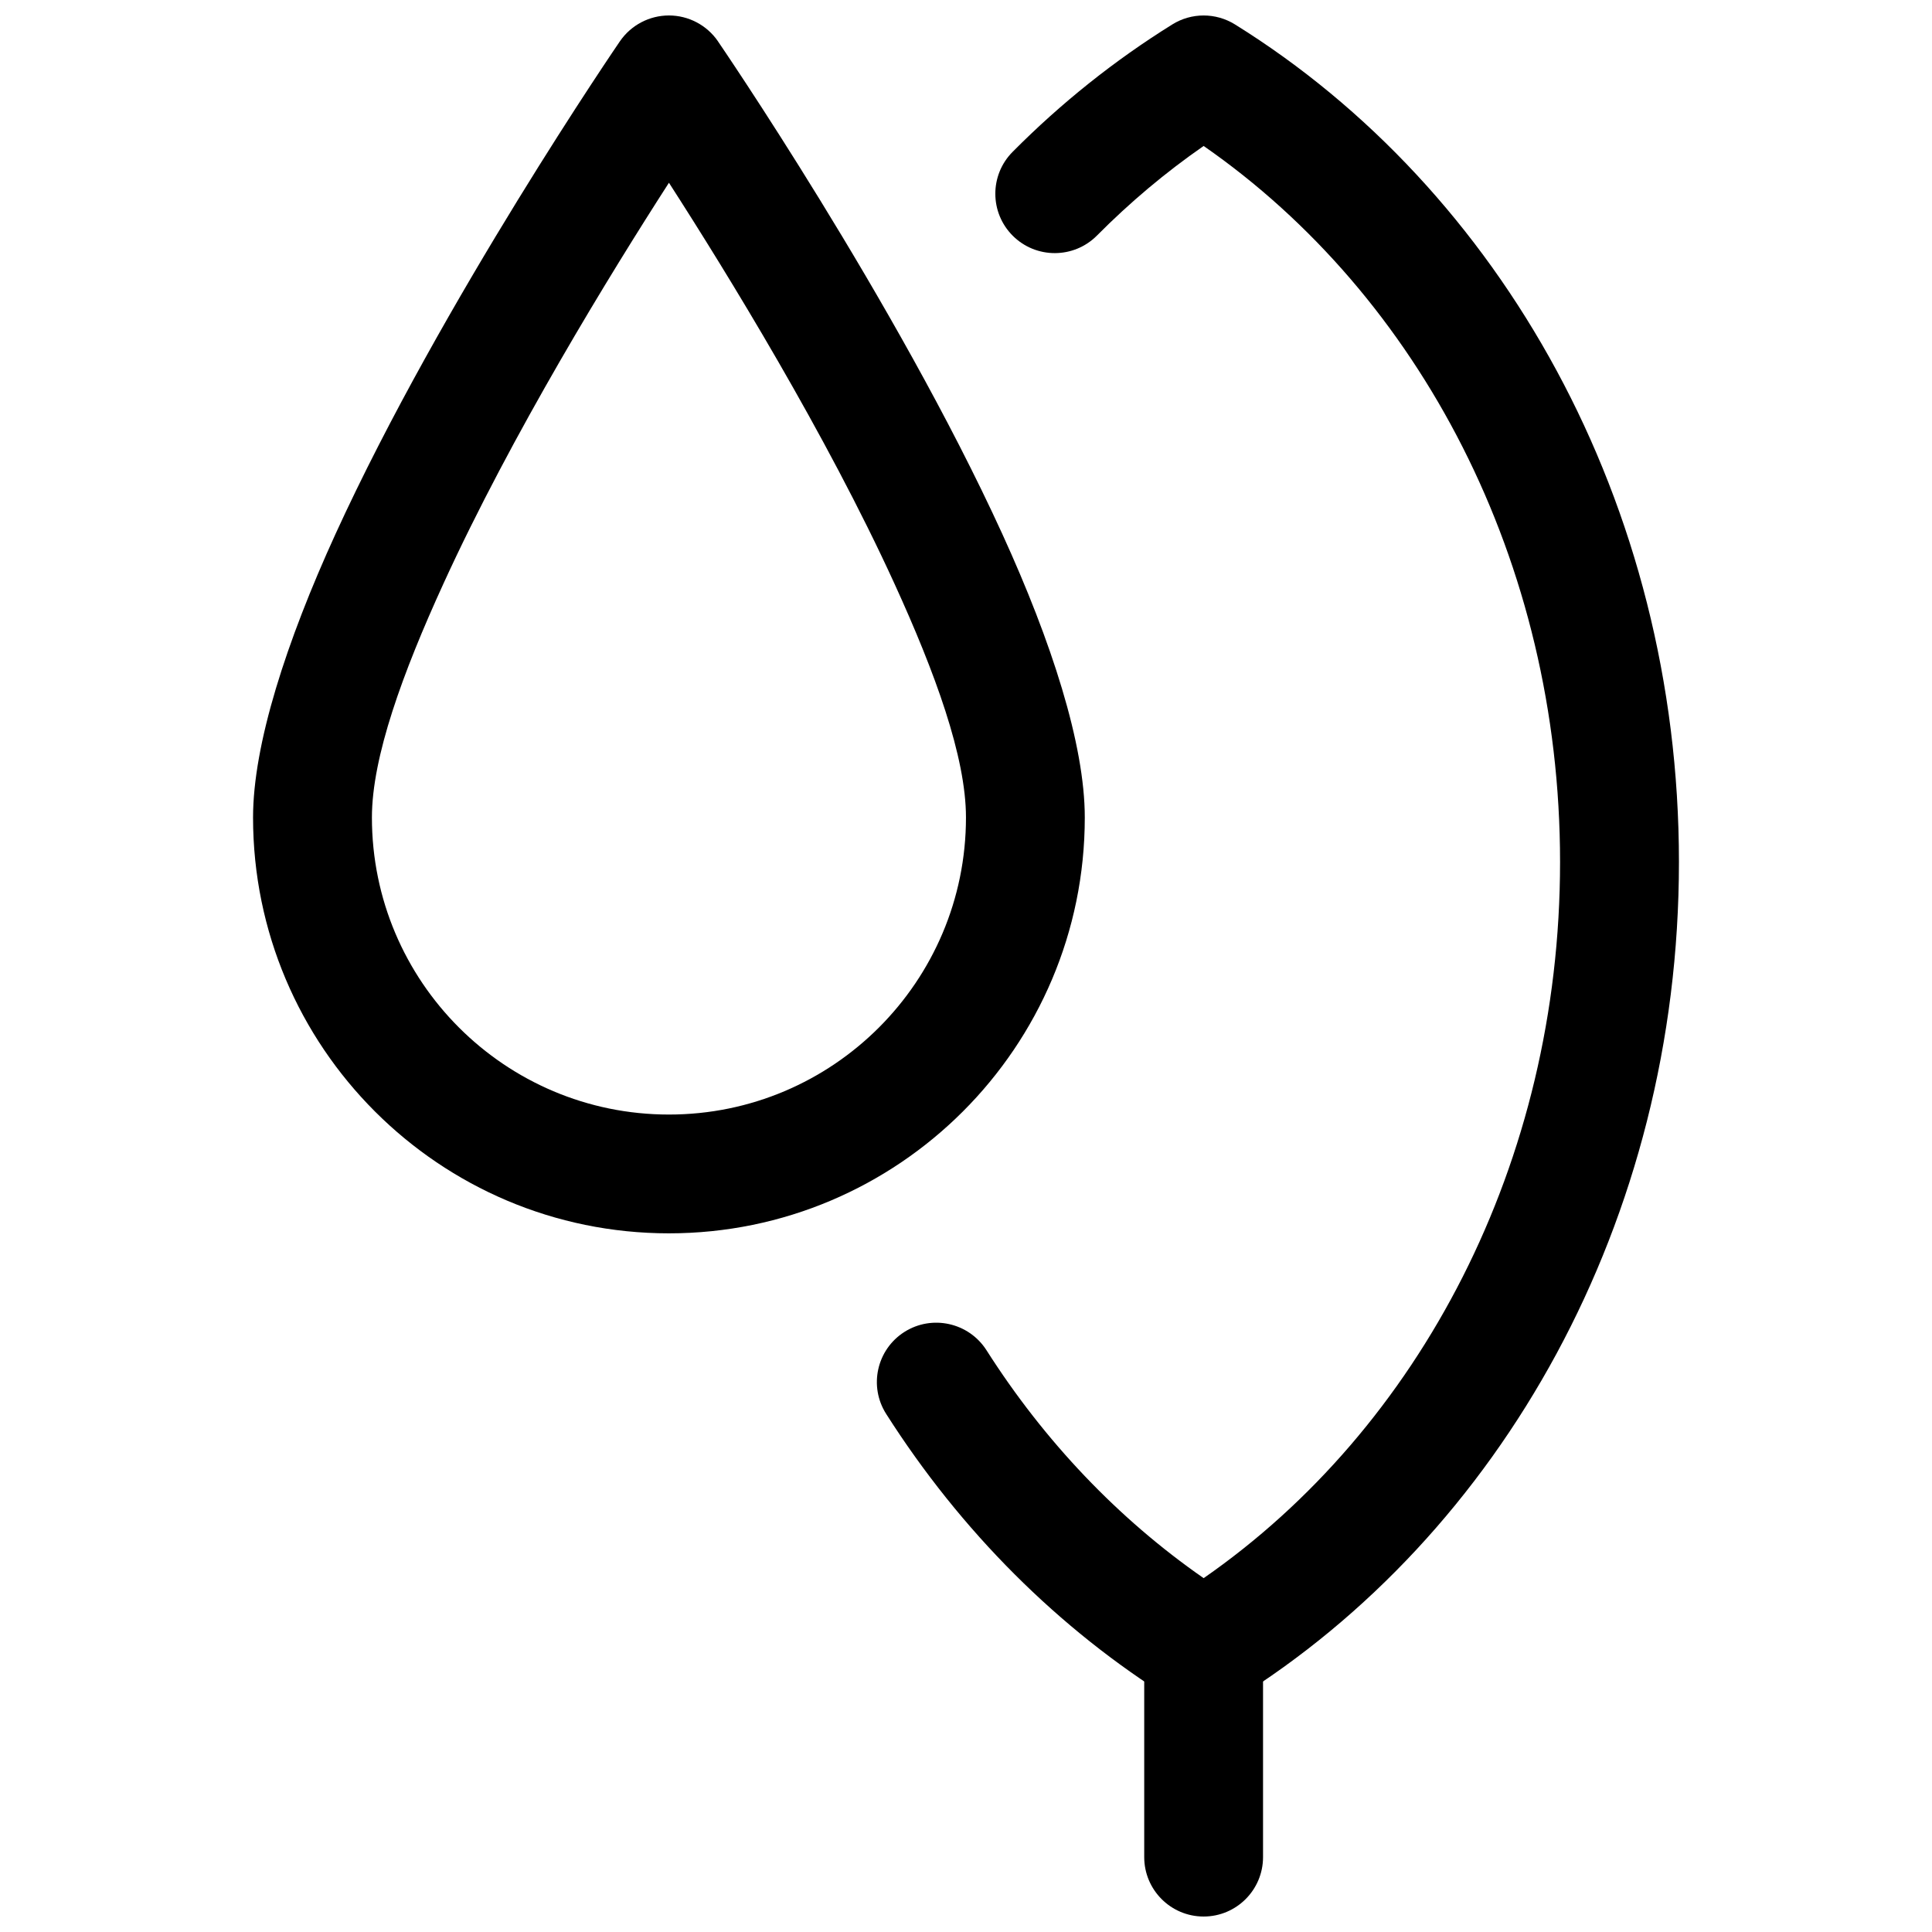
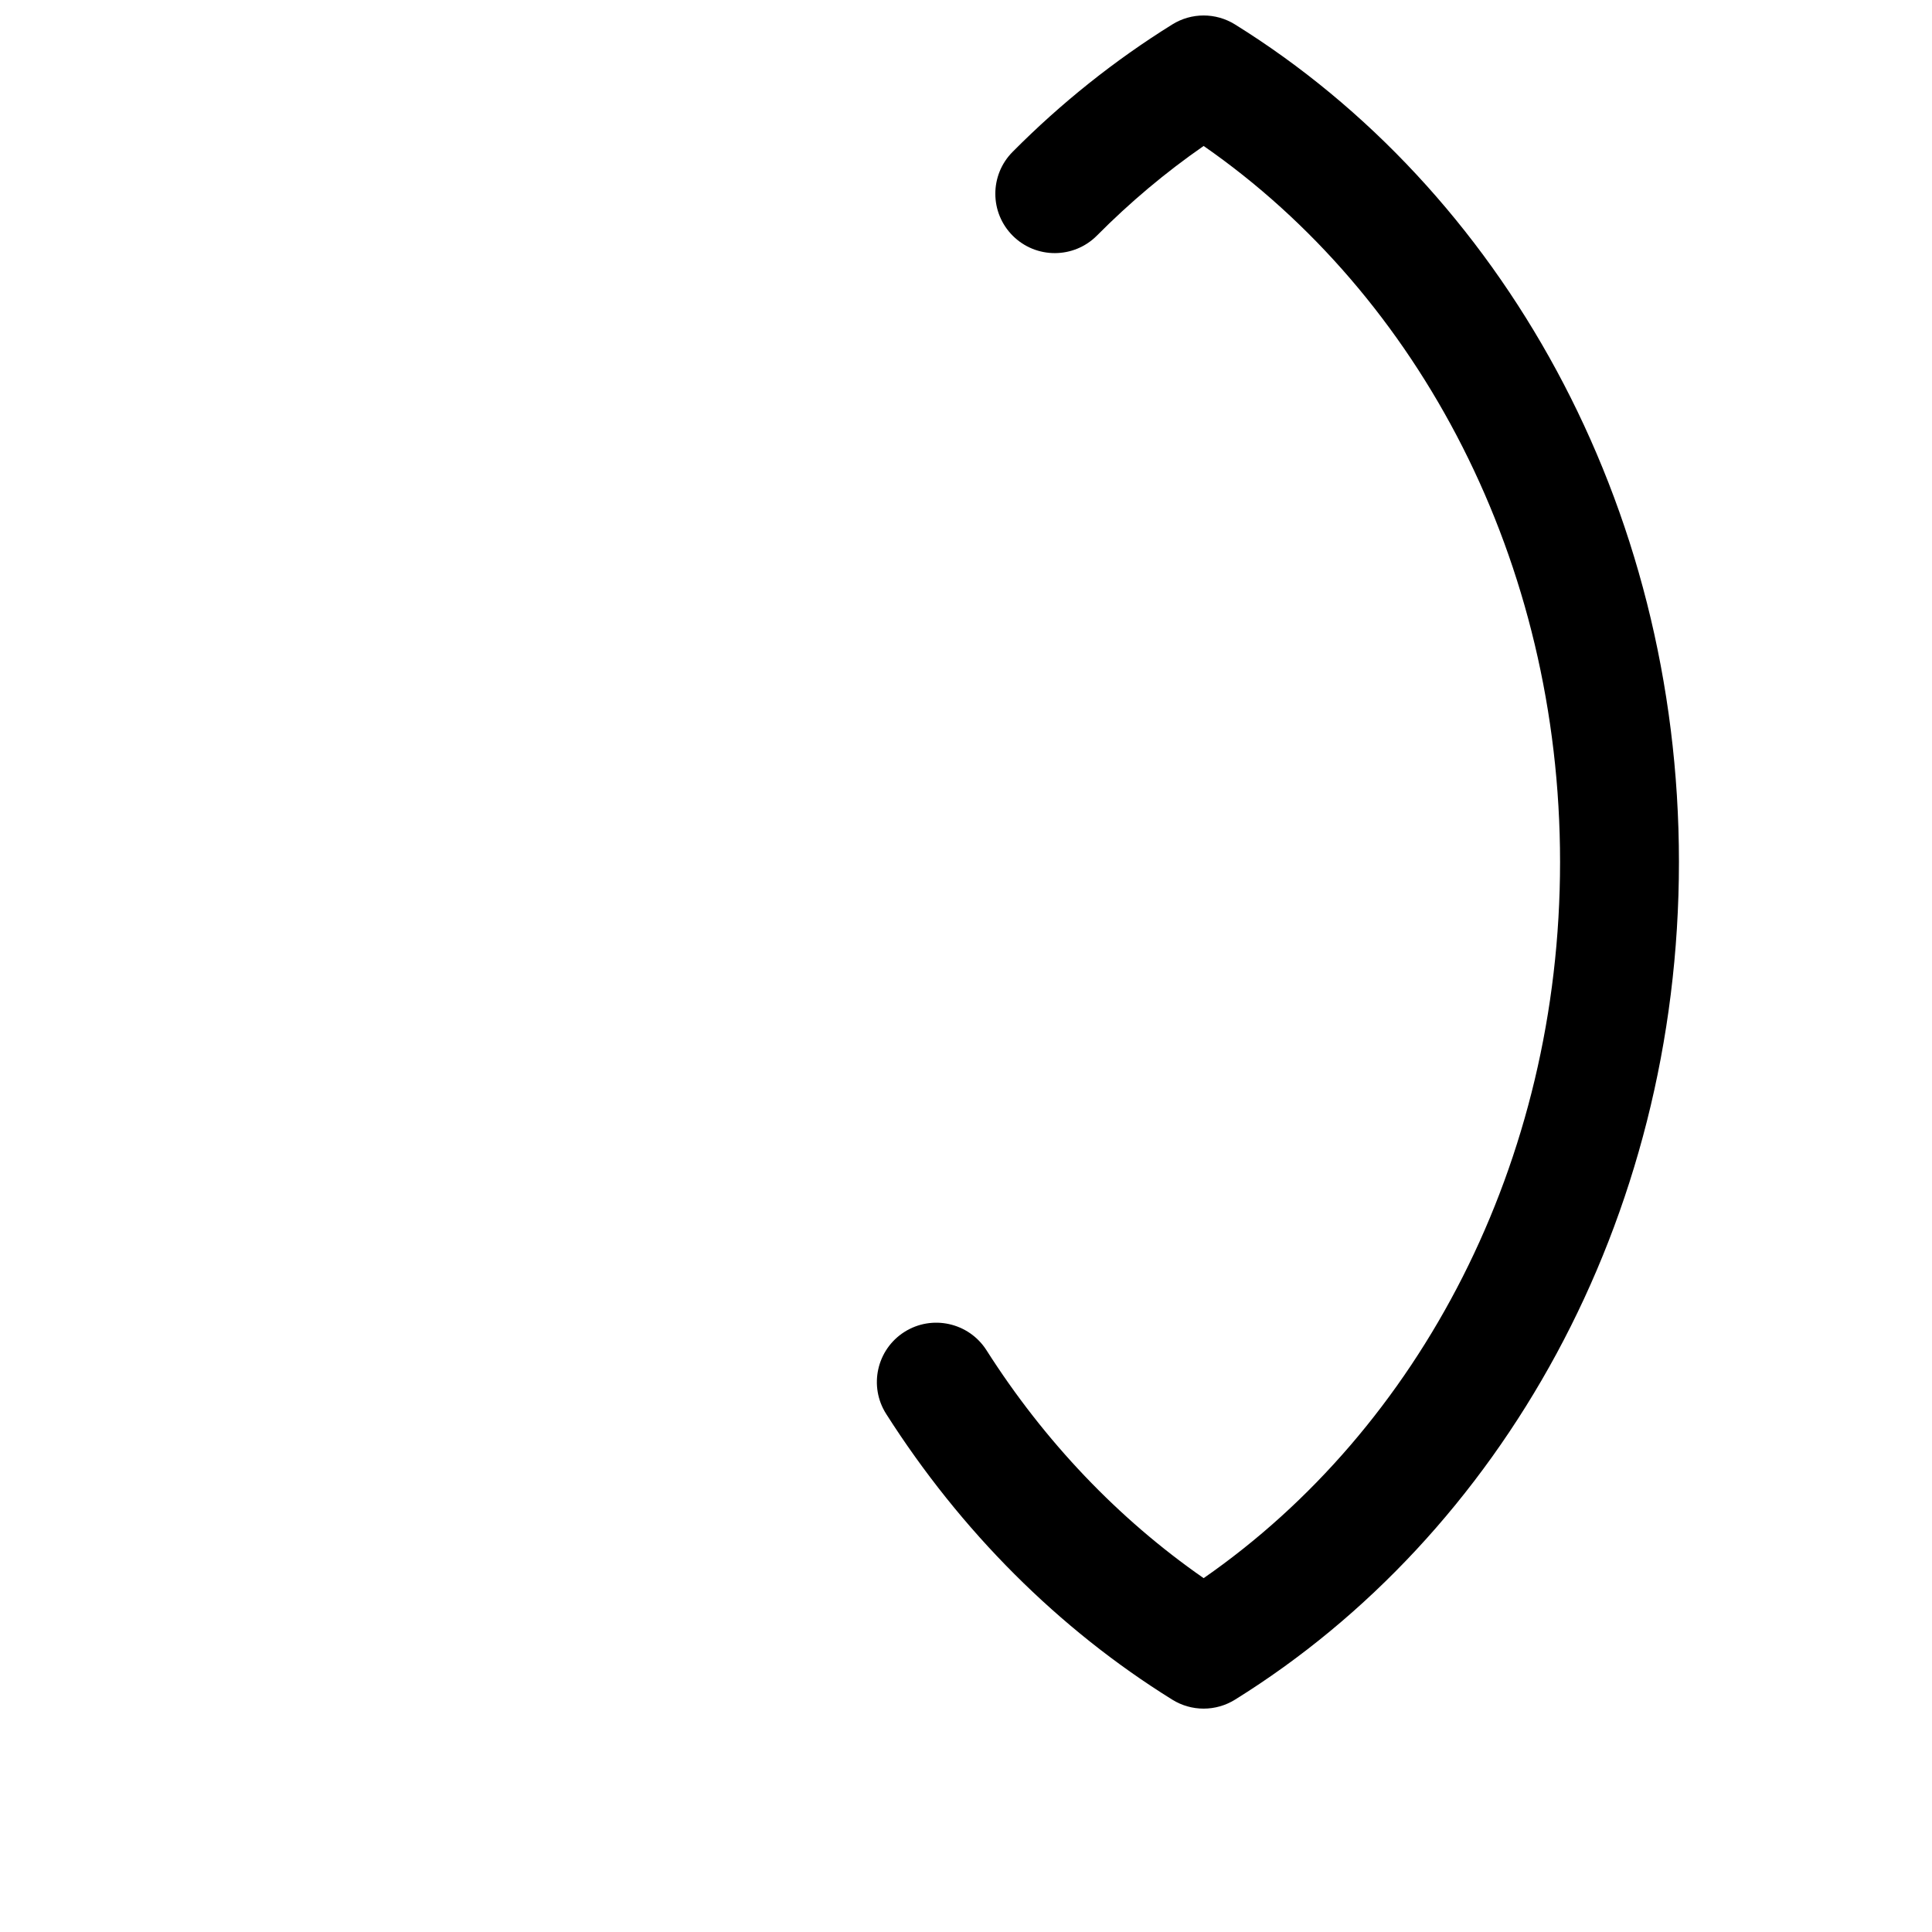
<svg xmlns="http://www.w3.org/2000/svg" width="800px" height="800px" version="1.1" viewBox="144 144 512 512">
  <defs>
    <clipPath id="c">
      <path d="m376 148.09h213v448.91h-213z" />
    </clipPath>
    <clipPath id="b">
-       <path d="m447 565h32v86.902h-32z" />
-     </clipPath>
+       </clipPath>
    <clipPath id="a">
-       <path d="m211 148.09h221v322.91h-221z" />
-     </clipPath>
+       </clipPath>
  </defs>
  <g>
    <g clip-path="url(#c)">
      <path d="m462.98 182.68c-10.094 7.004-19.547 14.949-28.293 23.762-6.137 6.16-16.121 6.184-22.281 0.047-6.16-6.133-6.18-16.098-0.043-22.254 12.832-12.93 27.031-24.258 42.297-33.75 5.09-3.176 11.527-3.176 16.637 0 70.355 43.738 117.64 126.79 117.64 221.96 0 95.184-47.281 178.24-117.64 221.98-5.109 3.172-11.547 3.172-16.637 0-30.148-18.734-56.047-44.68-75.805-75.703-4.684-7.332-2.523-17.062 4.812-21.738 7.332-4.656 17.062-2.492 21.746 4.816 15.332 24.09 34.898 44.68 57.566 60.426 57.117-39.648 94.453-109.99 94.453-189.78 0-79.77-37.336-150.11-94.453-189.76z" fill-rule="evenodd" />
    </g>
    <g clip-path="url(#b)">
      <path d="m447.23 581.05v55.105c0 8.691 7.055 15.746 15.742 15.746 8.691 0 15.746-7.055 15.746-15.746v-55.105c0-8.691-7.055-15.746-15.746-15.746-8.688 0-15.742 7.055-15.742 15.746z" fill-rule="evenodd" />
    </g>
    <g clip-path="url(#a)">
-       <path d="m334.26 154.93c-2.934-4.266-7.801-6.832-12.984-6.832s-10.051 2.566-12.984 6.832c0 0-47.109 68.754-75.391 130.61-13.012 28.48-21.84 55.734-21.84 75.098 0 60.82 49.395 110.21 110.21 110.21 60.82 0 110.21-49.391 110.21-110.21 0-19.363-8.828-46.617-21.844-75.098-28.277-61.859-75.387-130.61-75.387-130.61zm-12.984 37.504c-15.523 24.105-41.641 66.613-59.746 106.21-10.793 23.602-18.969 45.941-18.969 62 0 43.457 35.262 78.723 78.715 78.723s78.715-35.266 78.715-78.723c0-16.059-8.176-38.398-18.969-62-18.105-39.594-44.223-82.102-59.746-106.21z" fill-rule="evenodd" />
-     </g>
+       </g>
  </g>
</svg>